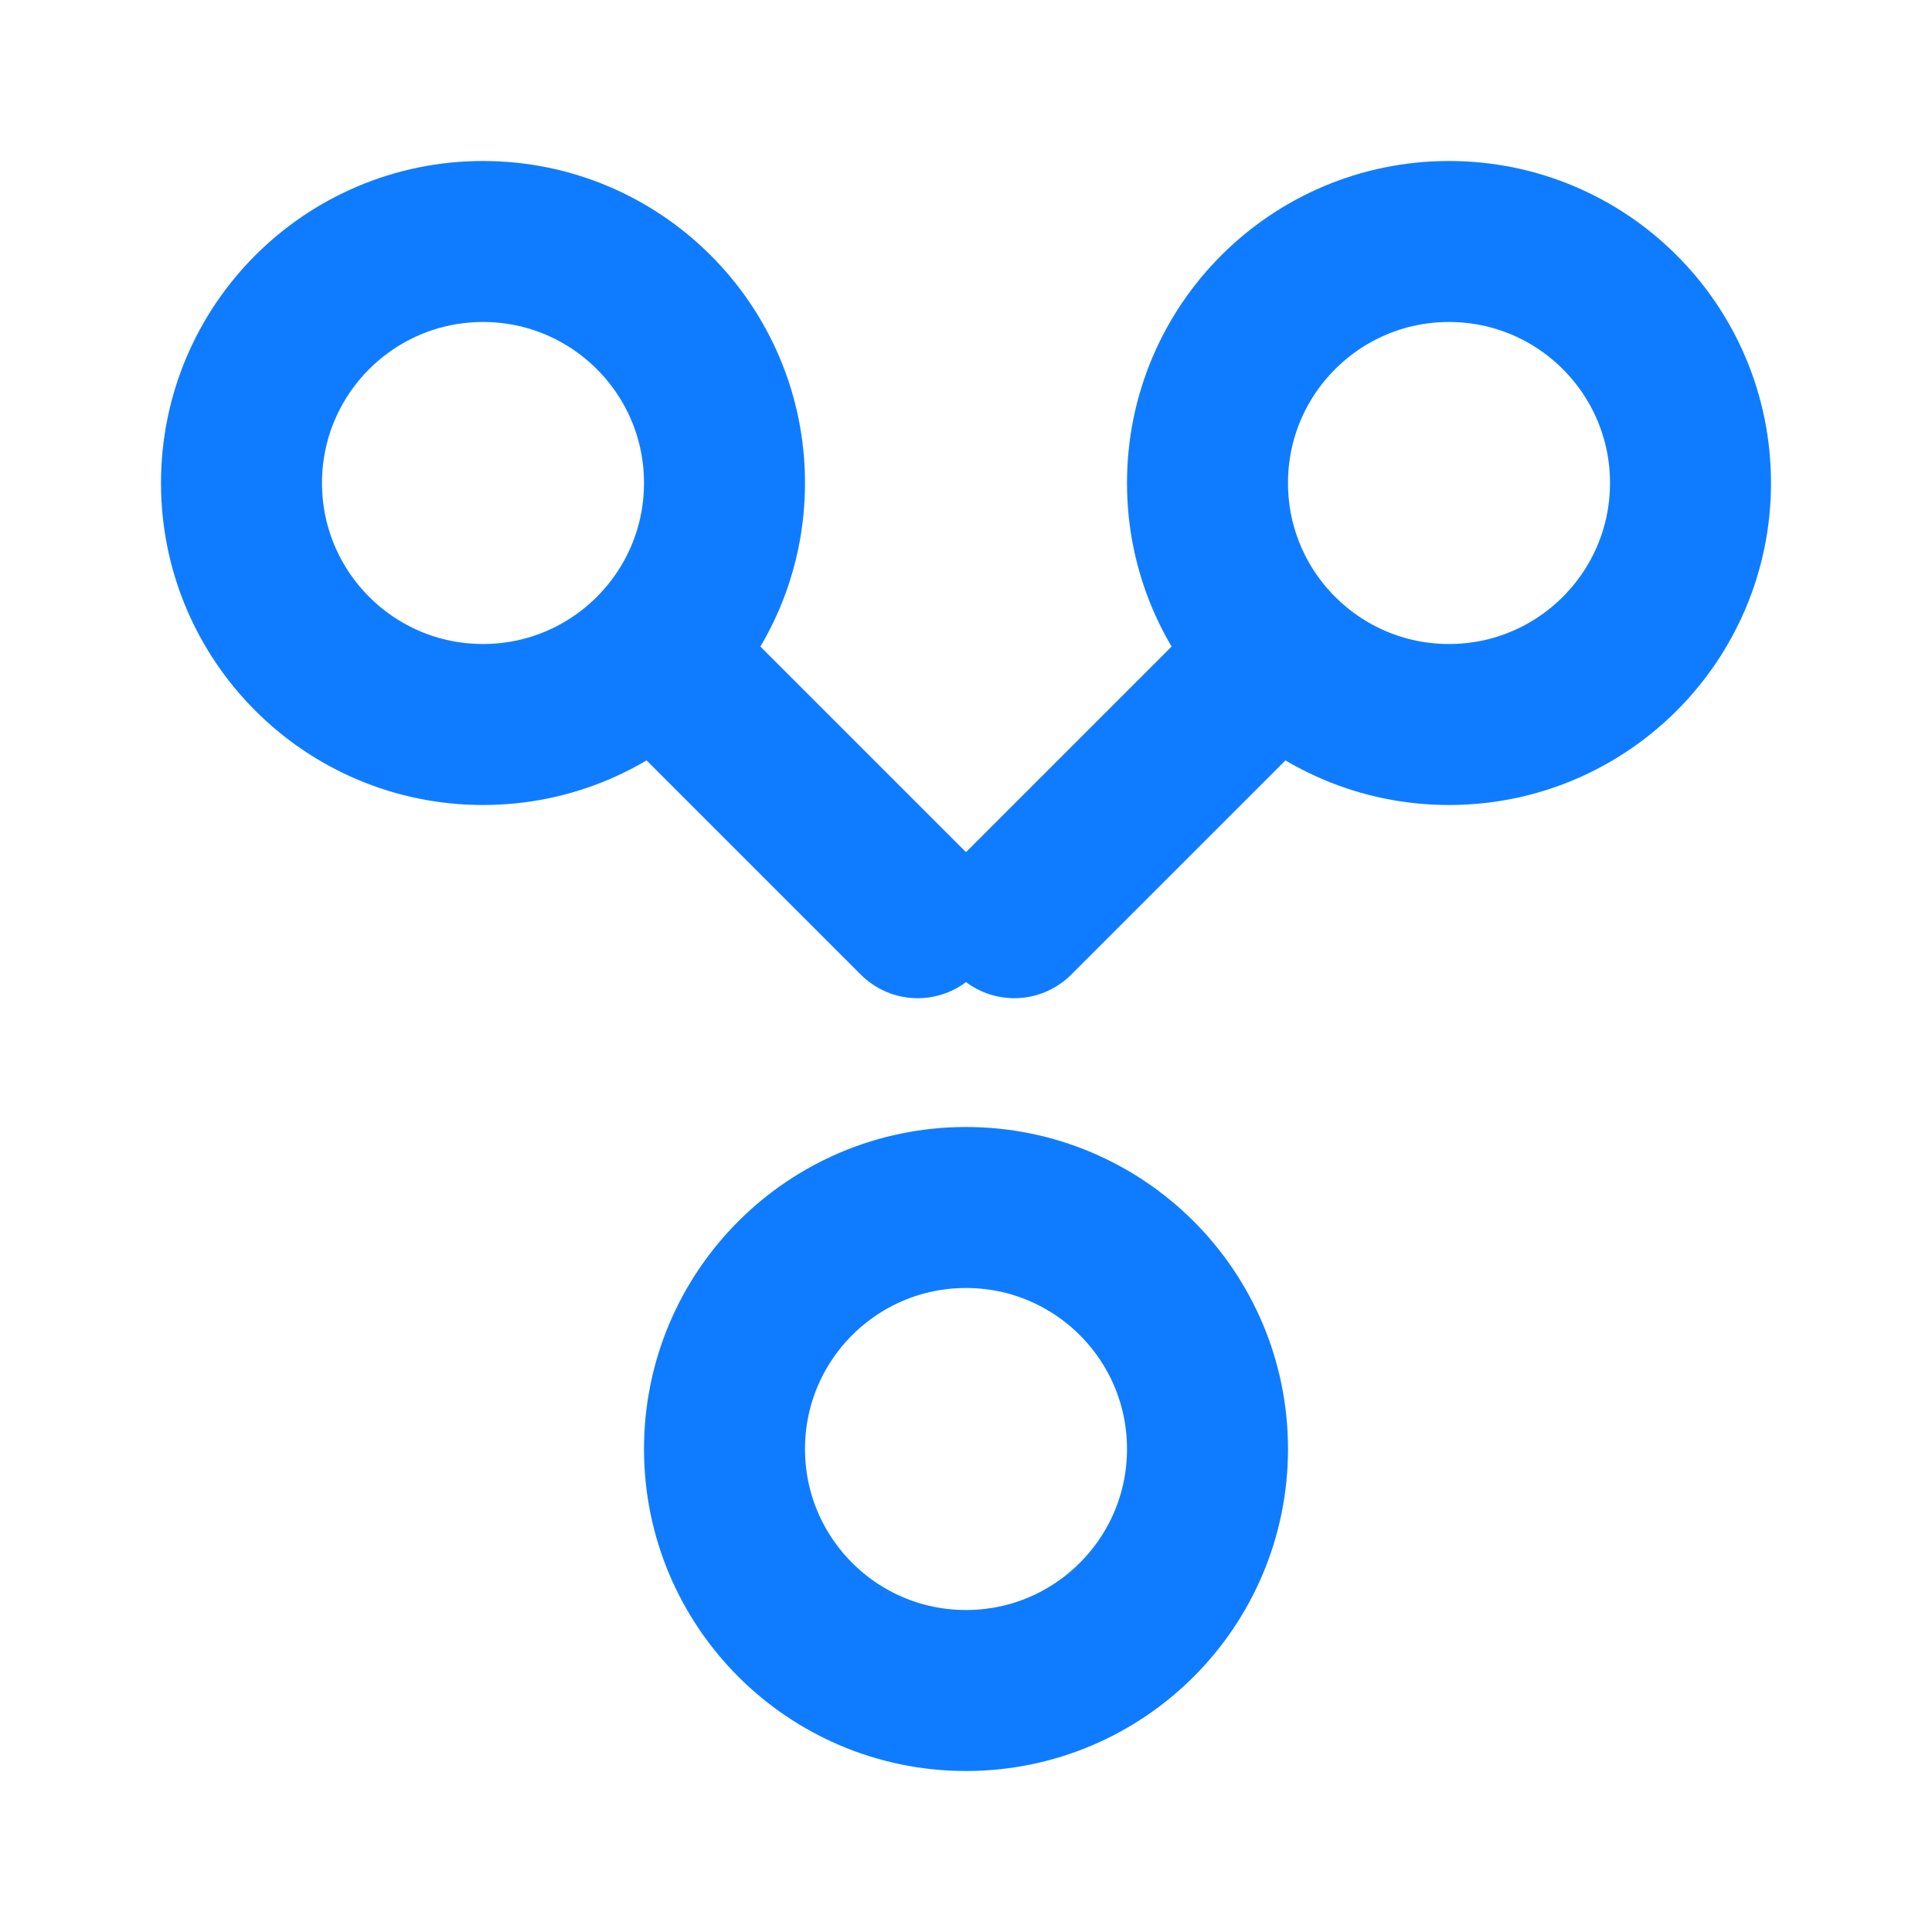
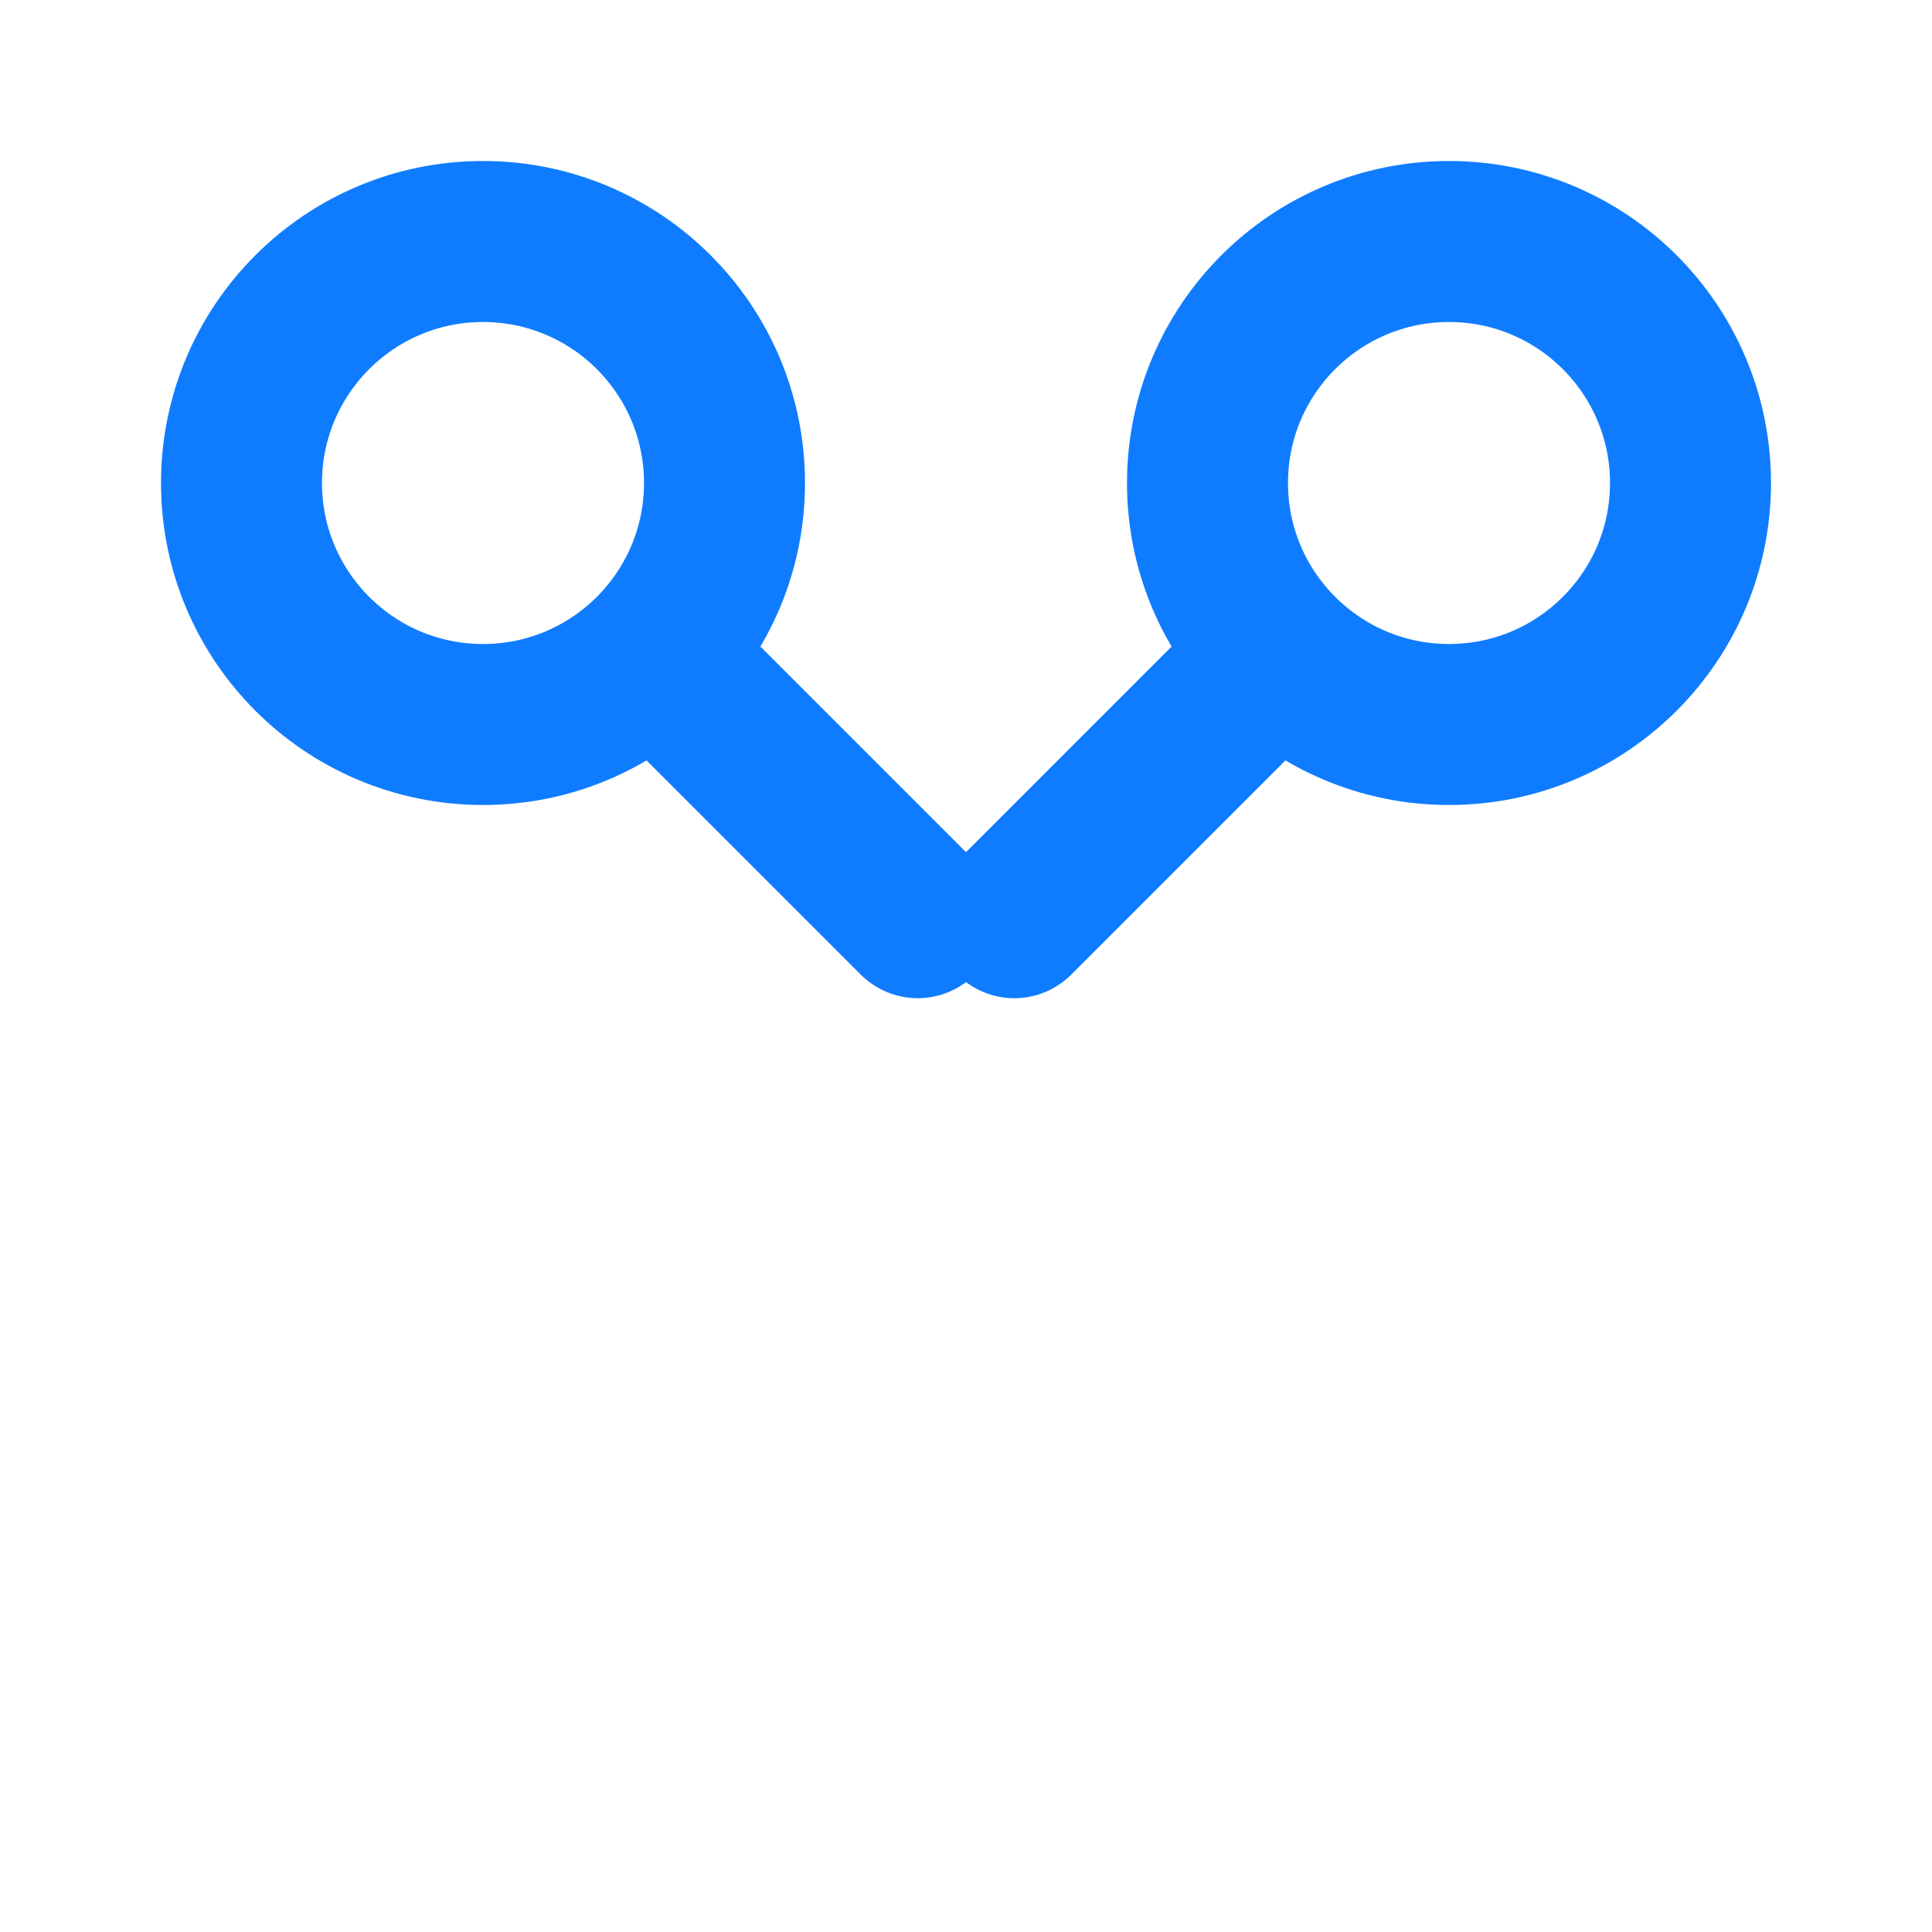
<svg xmlns="http://www.w3.org/2000/svg" width="26" height="26" viewBox="0 0 24 24">
  <g fill="none" stroke="#0f7cff" stroke-width="2" stroke-linecap="round" stroke-linejoin="round">
    <circle cx="6" cy="6" r="3" />
    <circle cx="18" cy="6" r="3" />
-     <circle cx="12" cy="18" r="3" />
    <path d="M8.6 8.6l2.8 2.8M15.4 8.6l-2.8 2.8" />
  </g>
</svg>